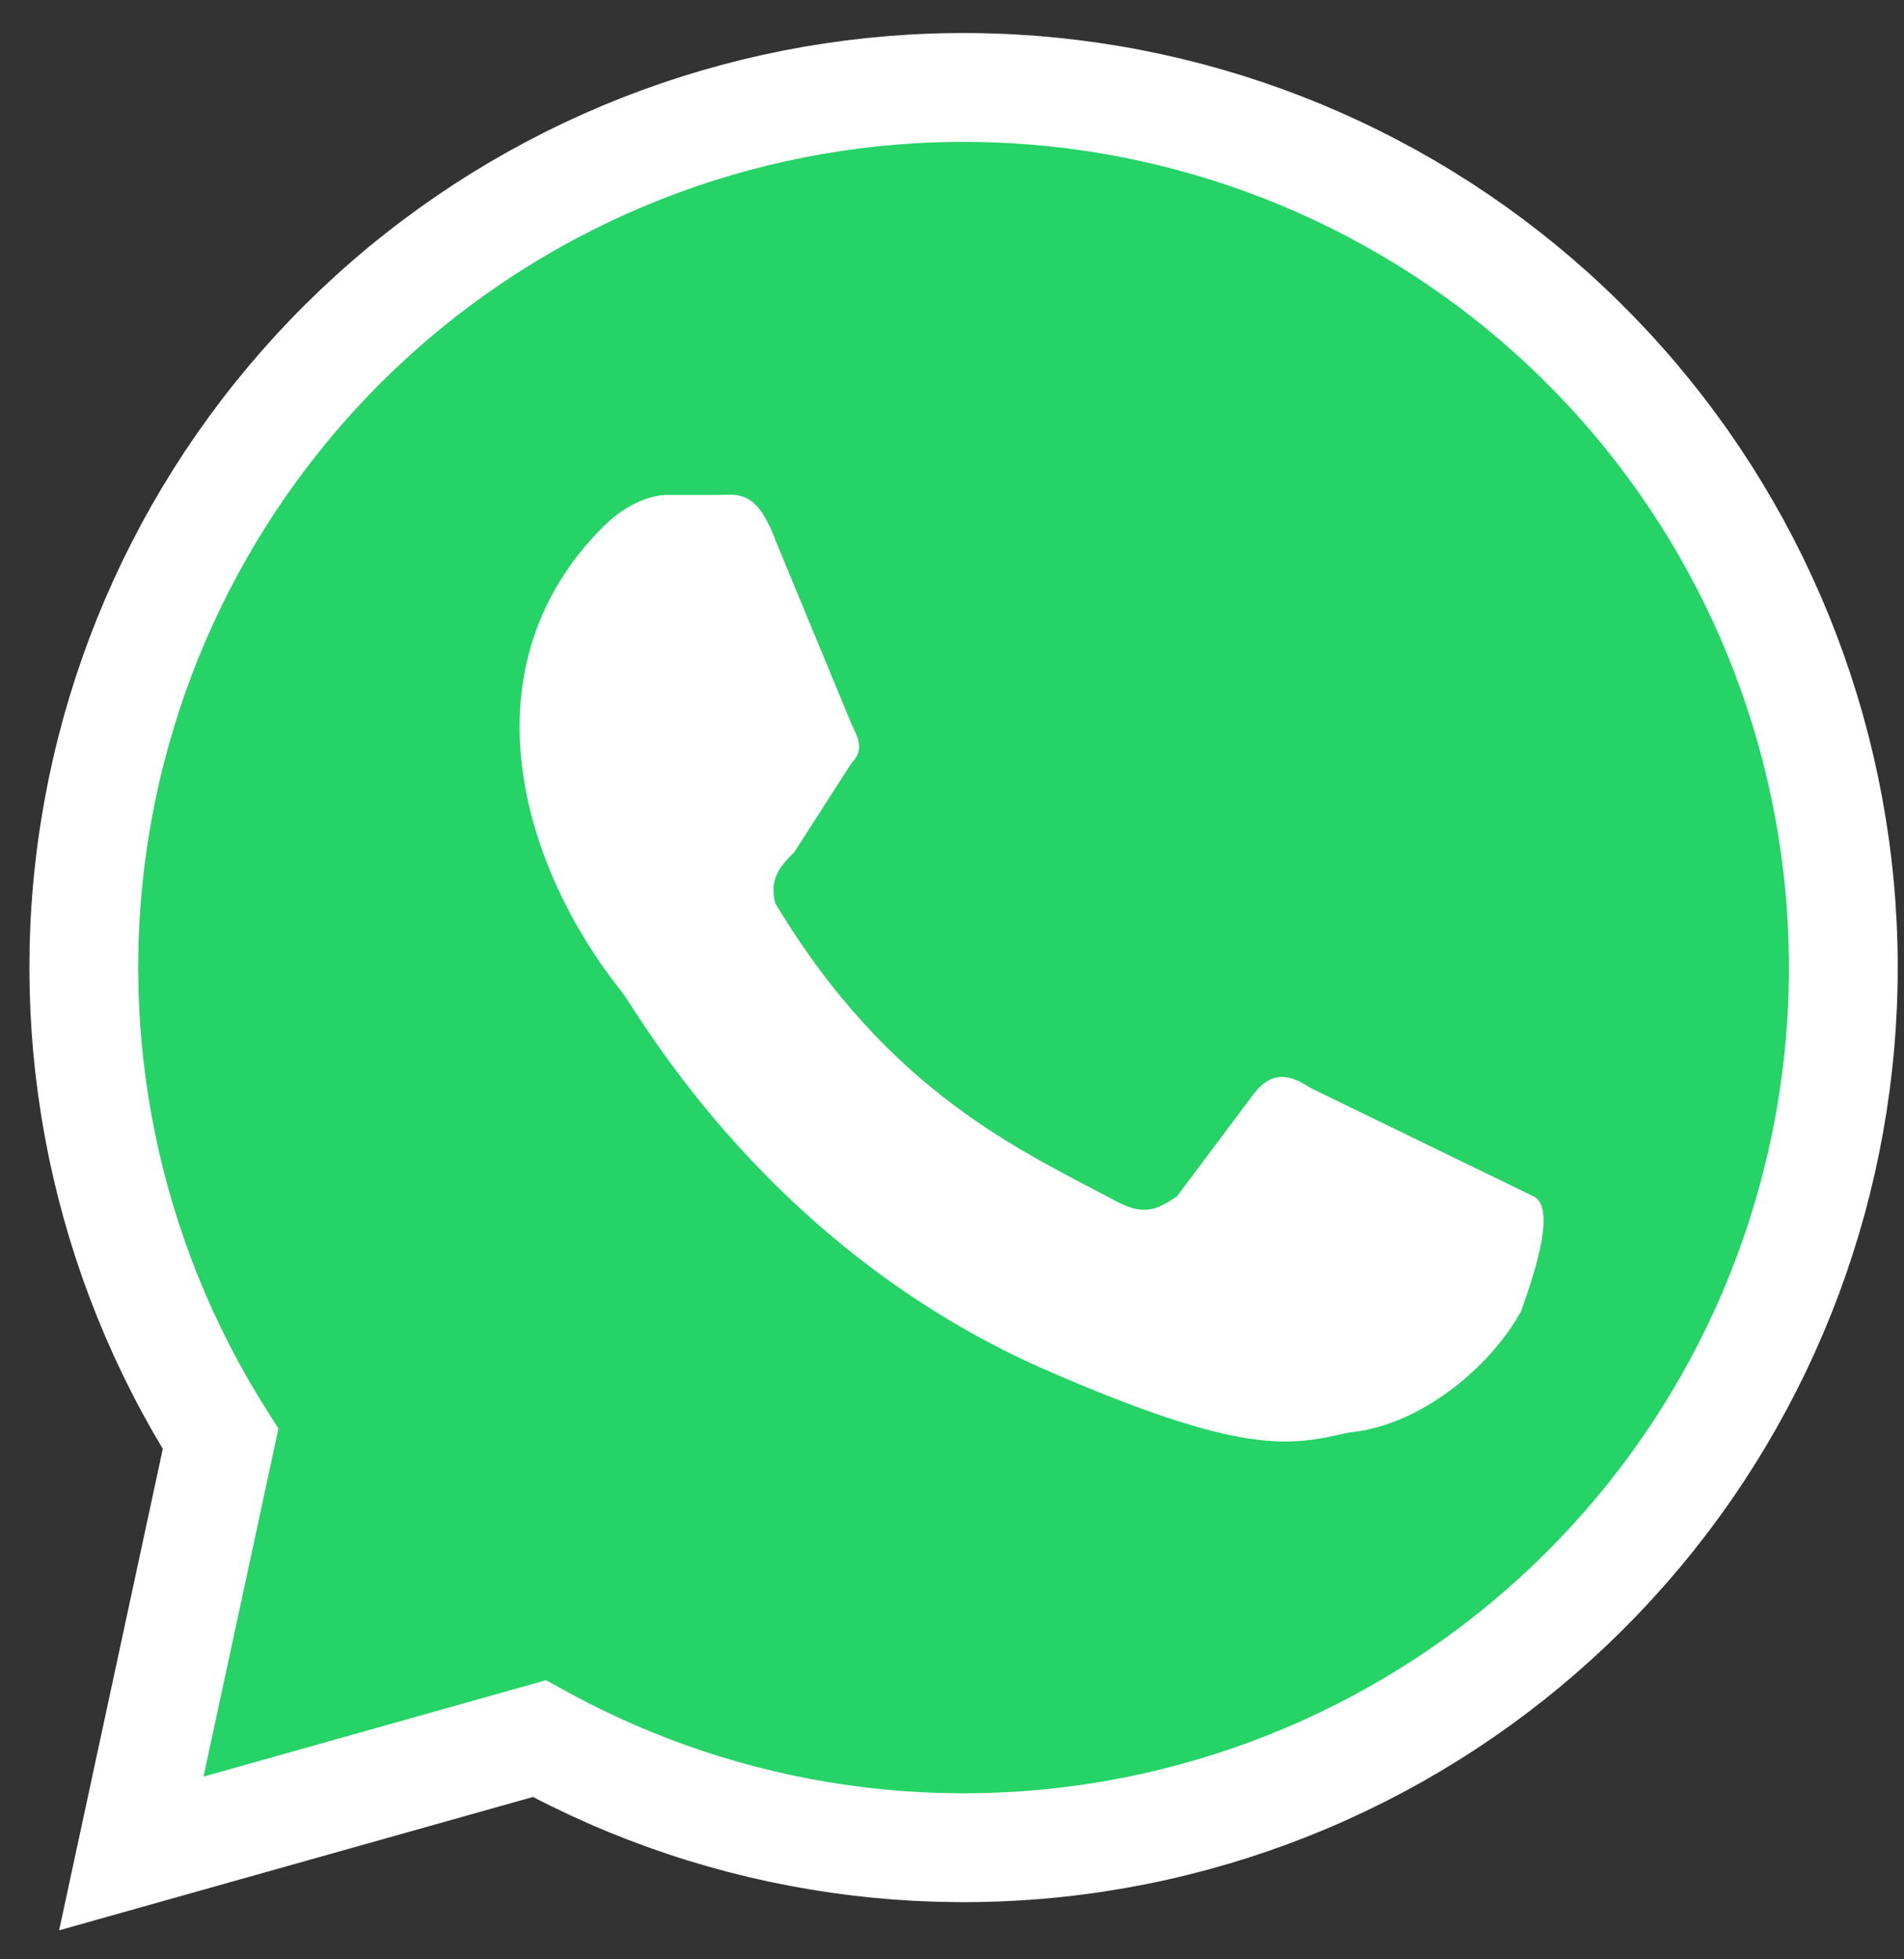
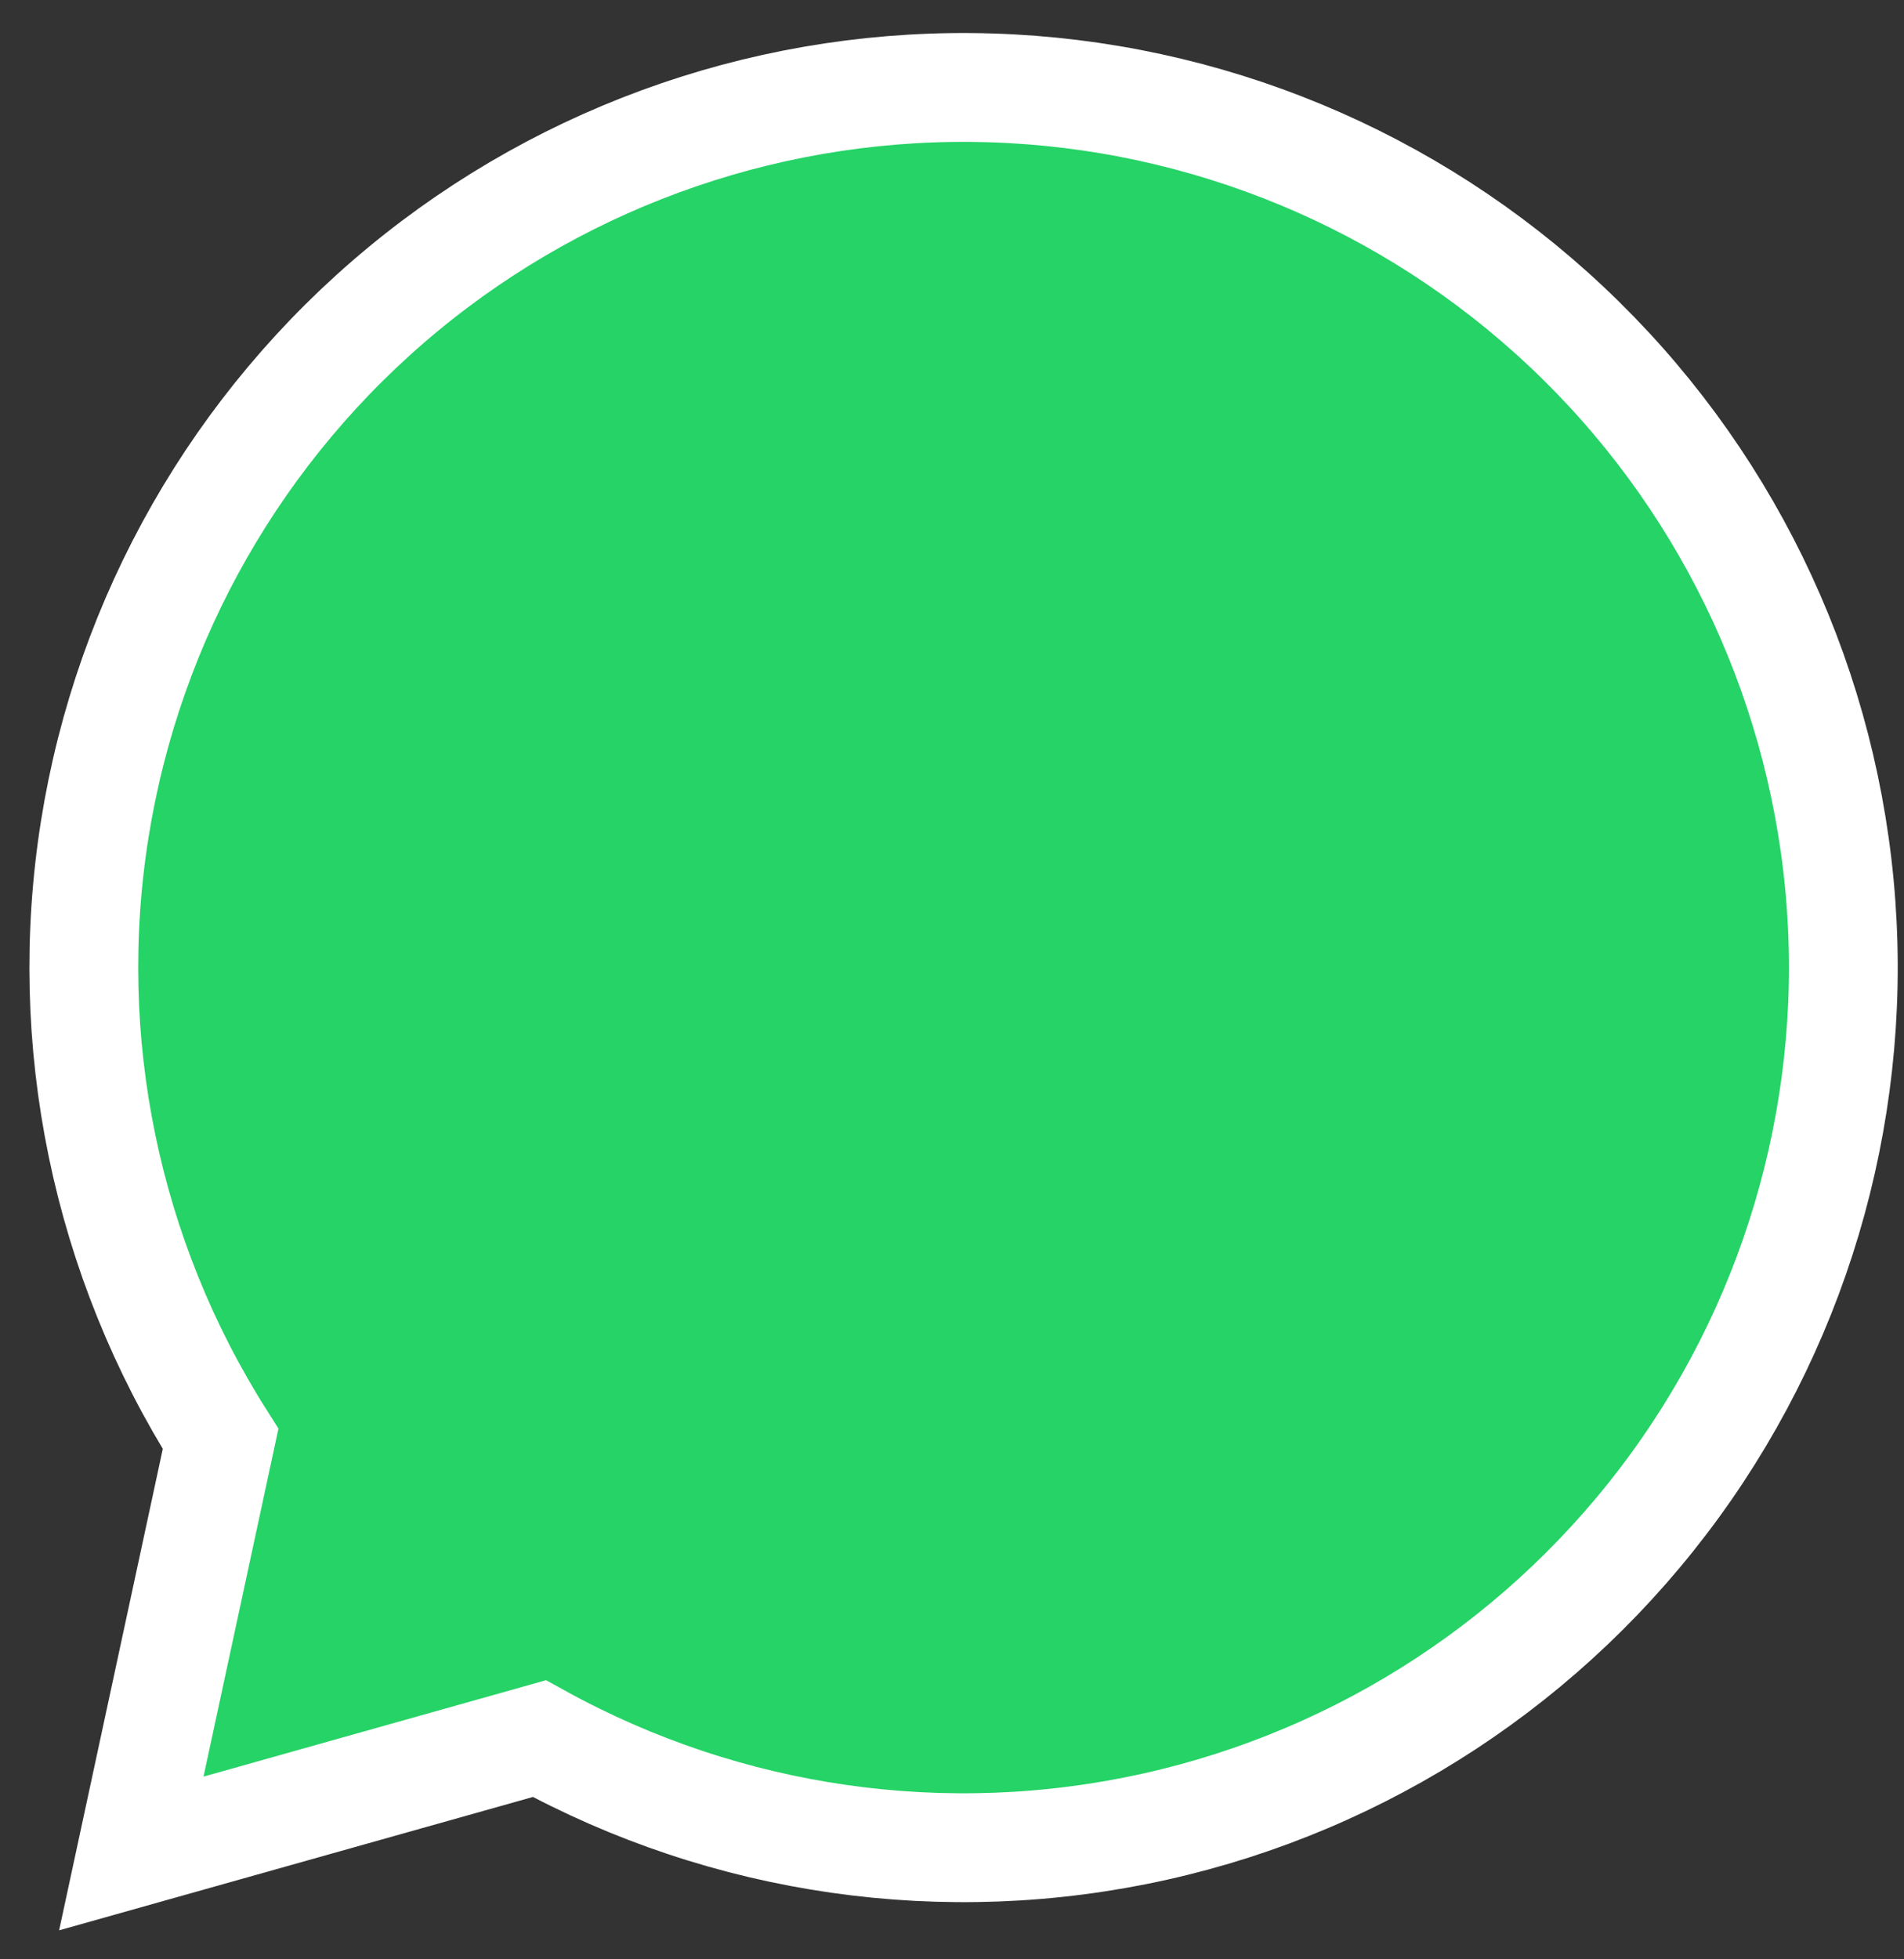
<svg xmlns="http://www.w3.org/2000/svg" width="35" height="36" viewBox="0 0 35 36" fill="none">
  <rect x="0" y="0" width="35" height="36" fill="#333333" stroke="none" />
  <path d="M2.414 34.055L4.055 26.438C1.946 23.111 1.123 19.13 1.741 15.241C2.359 11.352 4.375 7.822 7.41 5.313C10.446 2.804 14.293 1.489 18.229 1.615C22.165 1.74 25.92 3.298 28.789 5.995C31.659 8.692 33.445 12.344 33.814 16.265C34.182 20.185 33.108 24.106 30.791 27.291C28.475 30.475 25.076 32.706 21.232 33.562C17.388 34.419 13.364 33.844 9.914 31.945L2.414 34.055Z" fill="#25D366" stroke="white" stroke-width="2" />
-   <path d="M24.094 19.992C23.742 19.758 23.391 19.641 23.039 20.109L21.633 21.984C21.281 22.219 21.047 22.336 20.578 22.102C18.82 21.164 16.359 20.109 14.25 16.594C14.133 16.125 14.367 15.891 14.602 15.656L15.656 14.016C15.891 13.781 15.774 13.547 15.656 13.312L14.25 9.914C13.899 8.977 13.547 9.094 13.195 9.094H12.258C12.024 9.094 11.555 9.211 11.086 9.68C8.508 12.258 9.563 15.891 11.438 18.234C11.789 18.703 14.133 22.922 19.172 25.148C22.922 26.789 23.742 26.555 24.797 26.32C26.086 26.203 27.375 25.148 27.961 24.094C28.078 23.742 28.664 22.219 28.195 21.984" fill="white" />
</svg>